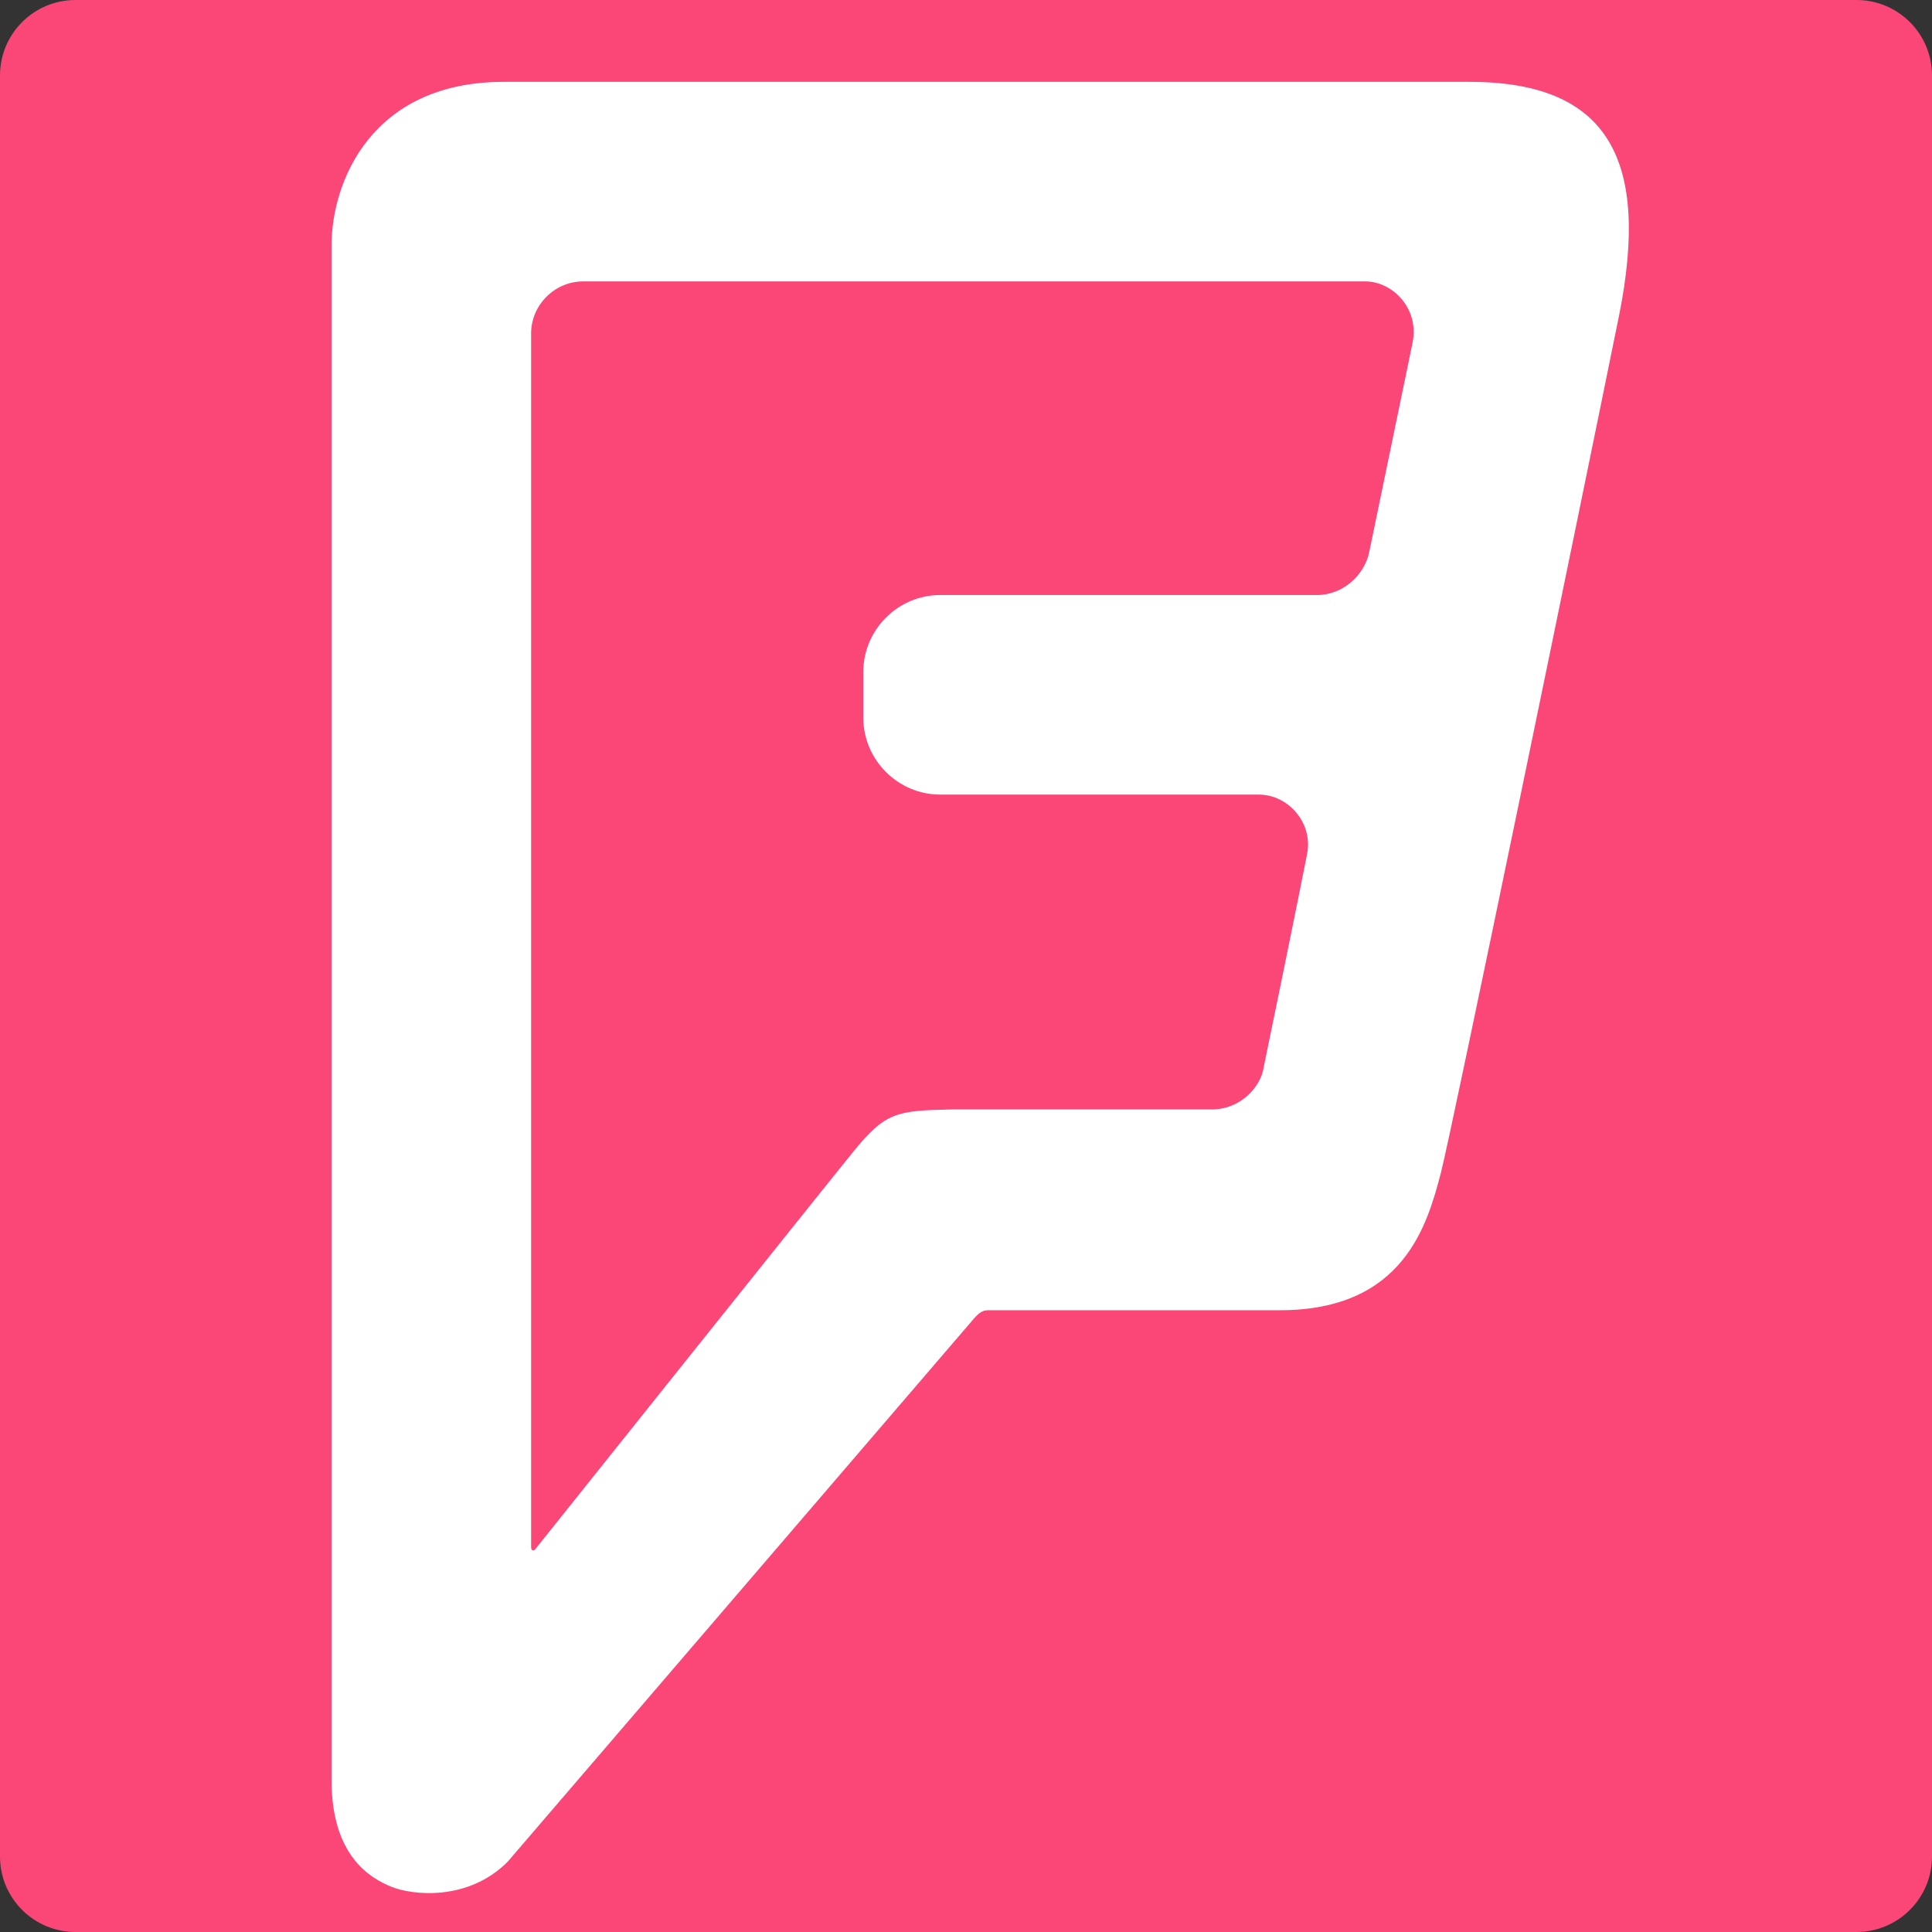
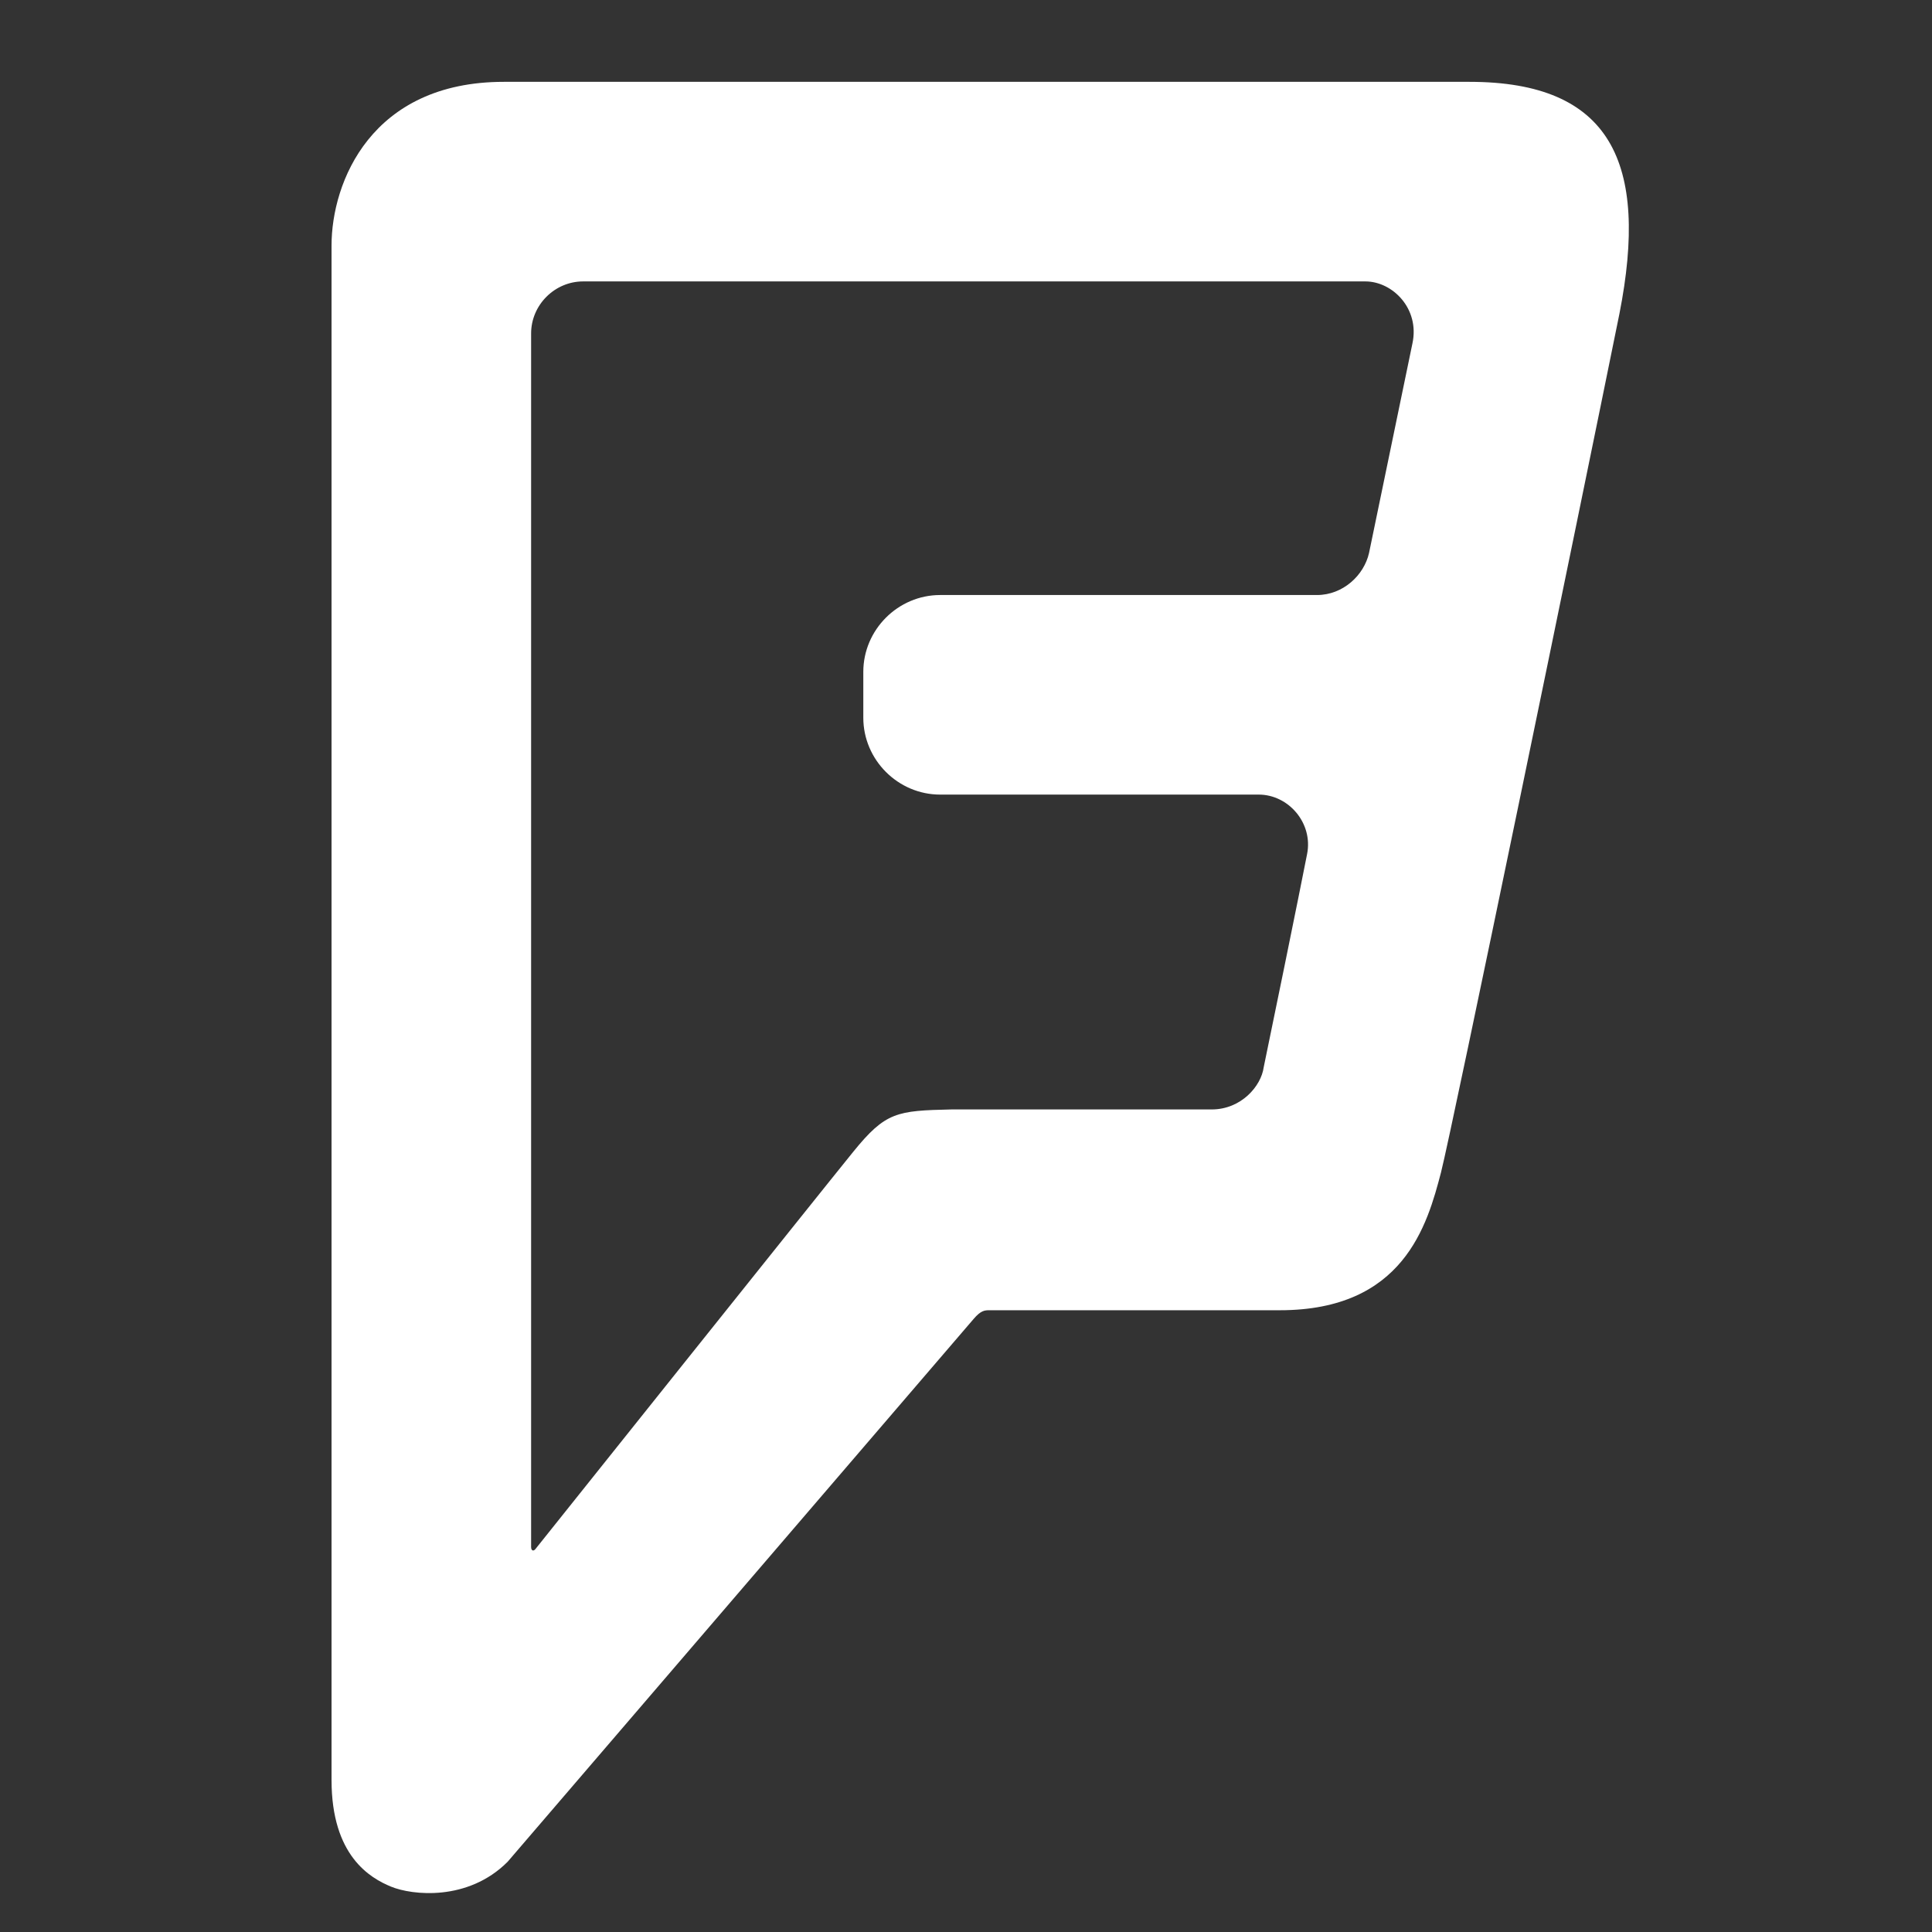
<svg xmlns="http://www.w3.org/2000/svg" width="256px" height="256px" viewBox="0 0 256 256">
  <rect x="0" y="0" width="256" height="256" fill="#333333" stroke="none" />
  <title>foursquar-reverse</title>
  <desc>Created with Sketch.</desc>
  <g id="foursquar-reverse" stroke="none" stroke-width="1" fill="none" fill-rule="evenodd">
    <g id="icon-bg-/-white" fill="#FA4778">
-       <path d="M10,0 L246,0 C251.523,-1.01453063e-15 256,4.477 256,10 L256,246 C256,251.523 251.523,256 246,256 L10,256 C4.477,256 6.76353751e-16,251.523 0,246 L0,10 C-6.76353751e-16,4.477 4.477,1.01453063e-15 10,0 Z" />
-     </g>
+       </g>
    <path d="M187.156,45.501 L181.407,73.259 C180.75,76.216 177.958,78.844 174.508,78.844 L124.577,78.844 C118.992,78.844 114.393,83.442 114.393,89.027 L114.393,95.104 C114.393,100.689 118.992,105.288 124.577,105.288 L166.789,105.288 C170.731,105.288 174.016,109.065 173.195,113.171 C172.373,117.442 167.939,139.123 167.446,141.422 C167.117,143.886 164.489,147.007 160.547,147.007 L126.055,147.007 C118.828,147.171 117.35,147.335 113.08,152.591 C108.809,157.847 71.032,205.151 71.032,205.151 C70.703,205.643 70.375,205.479 70.375,204.987 L70.375,44.187 C70.375,40.41 73.496,37.289 77.273,37.289 L180.914,37.289 C184.528,37.289 188.141,40.902 187.156,45.501 M194.711,10.844 L66.761,10.844 C49.187,10.844 43.931,24.149 43.931,32.525 L43.931,235.865 C43.931,245.884 49.023,248.841 51.815,249.99 C54.607,251.14 61.998,251.961 67.254,246.705 C67.254,246.705 128.026,175.914 129.012,174.764 C129.997,173.614 130.49,173.614 131.147,173.614 L169.581,173.614 C186.006,173.614 189.126,162.281 190.933,155.383 C192.412,149.634 209.329,67.51 214.585,41.559 C218.527,21.521 213.435,10.844 194.711,10.844" id="Shape" fill="#FFFFFF" fill-rule="nonzero" />
  </g>
</svg>